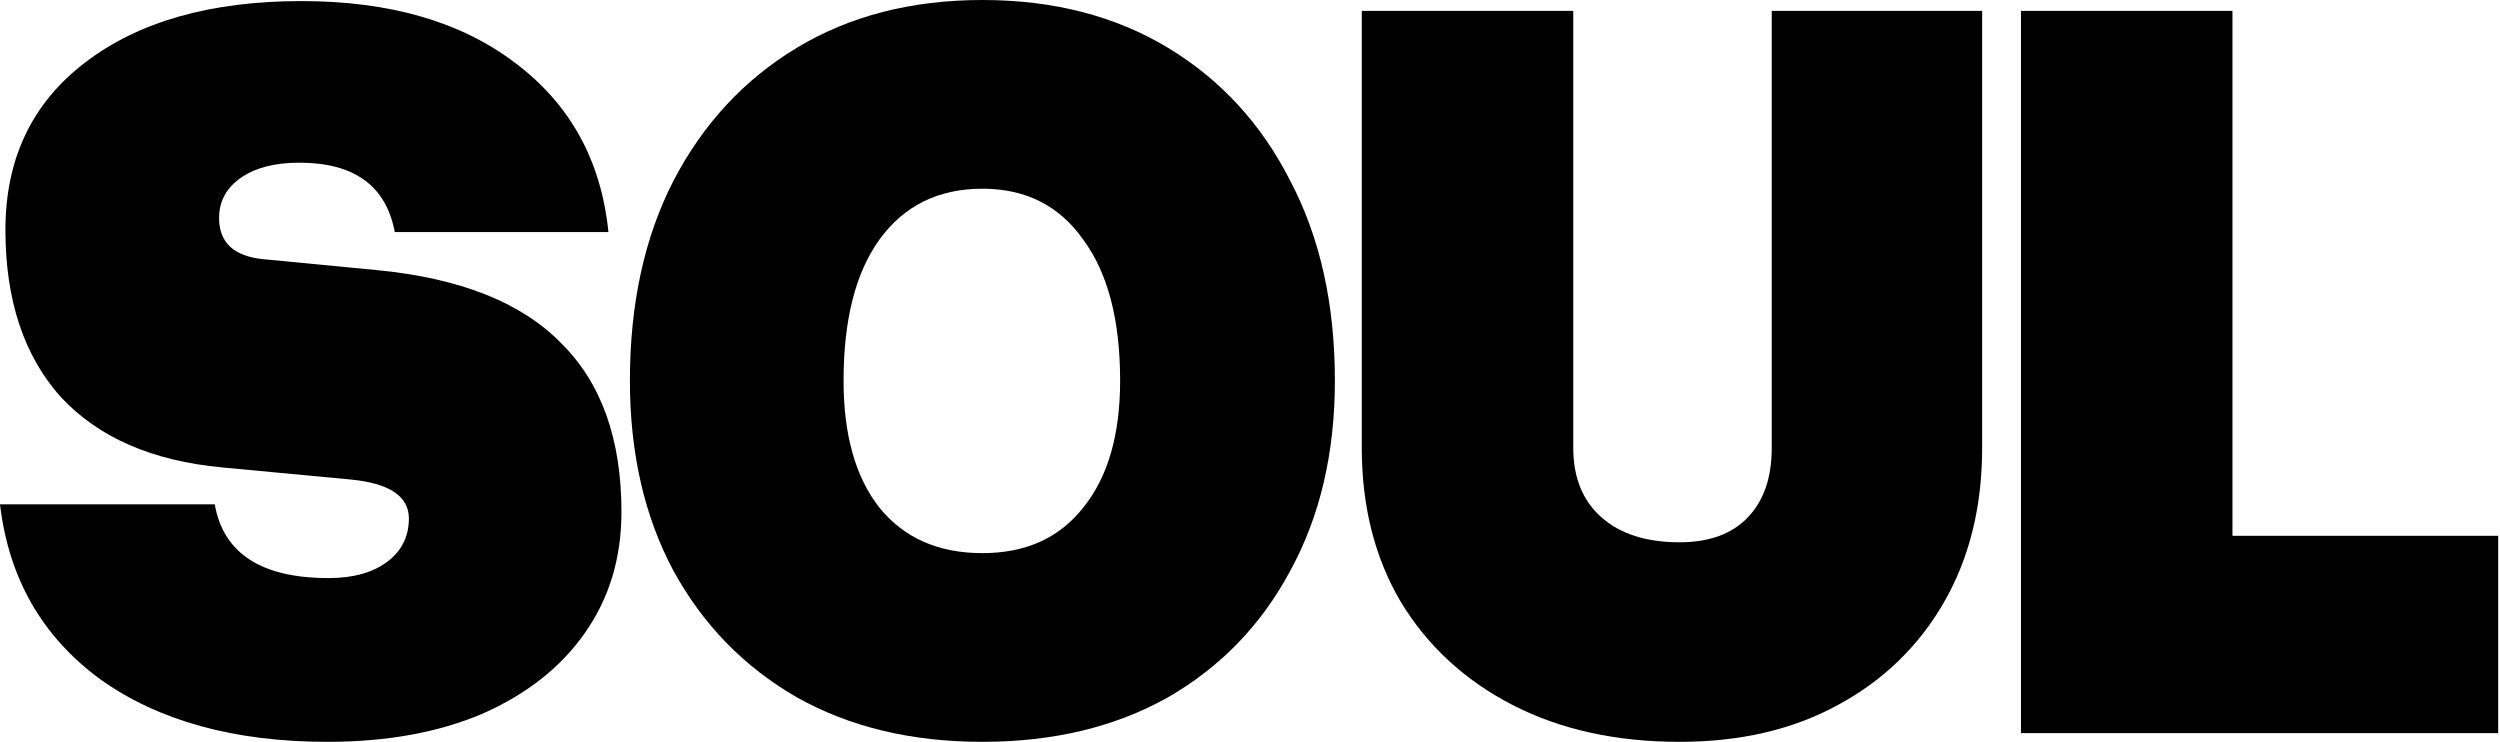
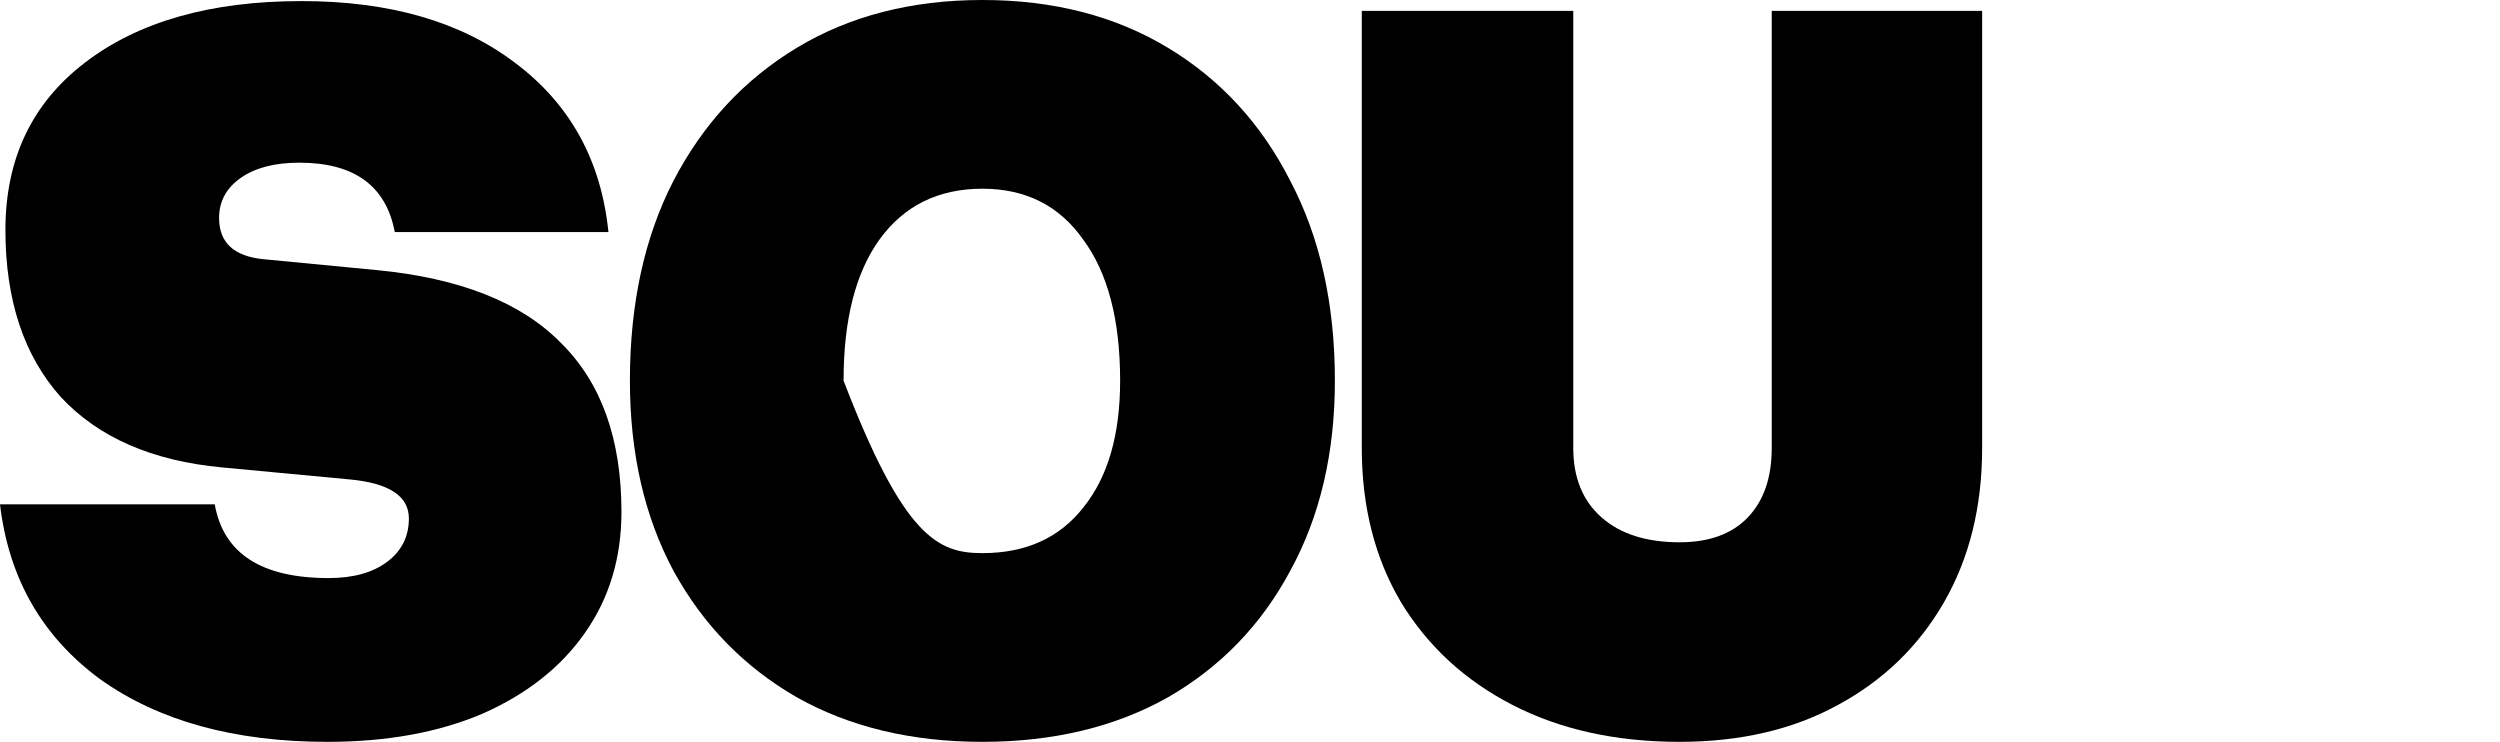
<svg xmlns="http://www.w3.org/2000/svg" width="674" height="200" viewBox="0 0 674 200" fill="none">
  <g clip-path="url(#clip0_5_143)">
-     <path d="M673.509 197.661H544.854V2.924H601.871V144.444H673.509V197.661Z" fill="black" />
    <path d="M367.135 2.924H424.152V120.76C424.152 128.752 426.686 134.99 431.755 139.474C436.823 143.957 443.84 146.199 452.807 146.199C460.799 146.199 466.94 143.957 471.228 139.474C475.517 134.99 477.661 128.752 477.661 120.76V2.924H534.386V120.76C534.386 136.55 530.975 150.39 524.152 162.281C517.33 174.172 507.778 183.431 495.497 190.058C483.412 196.686 469.182 200 452.807 200C435.653 200 420.644 196.686 407.778 190.058C394.913 183.431 384.874 174.172 377.661 162.281C370.644 150.39 367.135 136.55 367.135 120.76V2.924Z" fill="black" />
-     <path d="M169.824 102.632C169.824 81.969 173.723 64.035 181.52 48.83C189.512 33.431 200.623 21.442 214.853 12.866C229.083 4.288 245.75 0 264.853 0C283.957 0 300.623 4.288 314.853 12.866C329.084 21.442 340.097 33.431 347.894 48.83C355.887 64.035 359.883 81.969 359.883 102.632C359.883 122.125 355.887 139.181 347.894 153.801C340.097 168.421 329.084 179.825 314.853 188.012C300.623 196.004 283.957 200 264.853 200C245.75 200 229.083 196.004 214.853 188.012C200.623 179.825 189.512 168.421 181.52 153.801C173.723 139.181 169.824 122.125 169.824 102.632ZM301.988 102.632C301.988 86.257 298.674 73.587 292.046 64.62C285.614 55.458 276.549 50.877 264.853 50.877C252.963 50.877 243.703 55.458 237.076 64.62C230.643 73.587 227.427 86.257 227.427 102.632C227.427 117.251 230.643 128.655 237.076 136.842C243.703 145.029 252.963 149.123 264.853 149.123C276.549 149.123 285.614 145.029 292.046 136.842C298.674 128.655 301.988 117.251 301.988 102.632Z" fill="black" />
+     <path d="M169.824 102.632C169.824 81.969 173.723 64.035 181.52 48.83C189.512 33.431 200.623 21.442 214.853 12.866C229.083 4.288 245.75 0 264.853 0C283.957 0 300.623 4.288 314.853 12.866C329.084 21.442 340.097 33.431 347.894 48.83C355.887 64.035 359.883 81.969 359.883 102.632C359.883 122.125 355.887 139.181 347.894 153.801C340.097 168.421 329.084 179.825 314.853 188.012C300.623 196.004 283.957 200 264.853 200C245.75 200 229.083 196.004 214.853 188.012C200.623 179.825 189.512 168.421 181.52 153.801C173.723 139.181 169.824 122.125 169.824 102.632ZM301.988 102.632C301.988 86.257 298.674 73.587 292.046 64.62C285.614 55.458 276.549 50.877 264.853 50.877C252.963 50.877 243.703 55.458 237.076 64.62C230.643 73.587 227.427 86.257 227.427 102.632C243.703 145.029 252.963 149.123 264.853 149.123C276.549 149.123 285.614 145.029 292.046 136.842C298.674 128.655 301.988 117.251 301.988 102.632Z" fill="black" />
    <path d="M94.152 129.24L59.941 126.023C41.033 124.269 26.511 117.934 16.374 107.018C6.433 95.906 1.462 80.897 1.462 61.988C1.462 42.885 8.577 27.875 22.807 16.959C37.232 5.848 56.725 0.292 81.287 0.292C105.068 0.292 124.269 5.848 138.889 16.959C153.704 28.07 162.086 43.275 164.035 62.573H106.433C104.094 50.097 95.517 43.86 80.702 43.86C74.074 43.86 68.811 45.224 64.912 47.953C61.014 50.682 59.064 54.288 59.064 58.772C59.064 65.4 63.06 69.103 71.053 69.883L101.462 72.807C123.879 74.951 140.448 81.481 151.17 92.398C162.086 103.119 167.544 118.324 167.544 138.012C167.544 150.487 164.23 161.403 157.602 170.76C151.17 179.922 142.008 187.134 130.117 192.398C118.226 197.466 104.289 200 88.304 200C63.158 200 42.69 194.347 26.901 183.041C11.306 171.54 2.339 155.848 0 135.965H57.895C60.234 149.22 70.468 155.848 88.597 155.848C95.224 155.848 100.487 154.386 104.386 151.462C108.285 148.538 110.234 144.639 110.234 139.766C110.234 133.723 104.873 130.214 94.152 129.24Z" fill="black" />
  </g>
  <defs>
    <clipPath id="clip0_5_143">
      <rect width="673.509" height="200" fill="white" />
    </clipPath>
  </defs>
</svg>